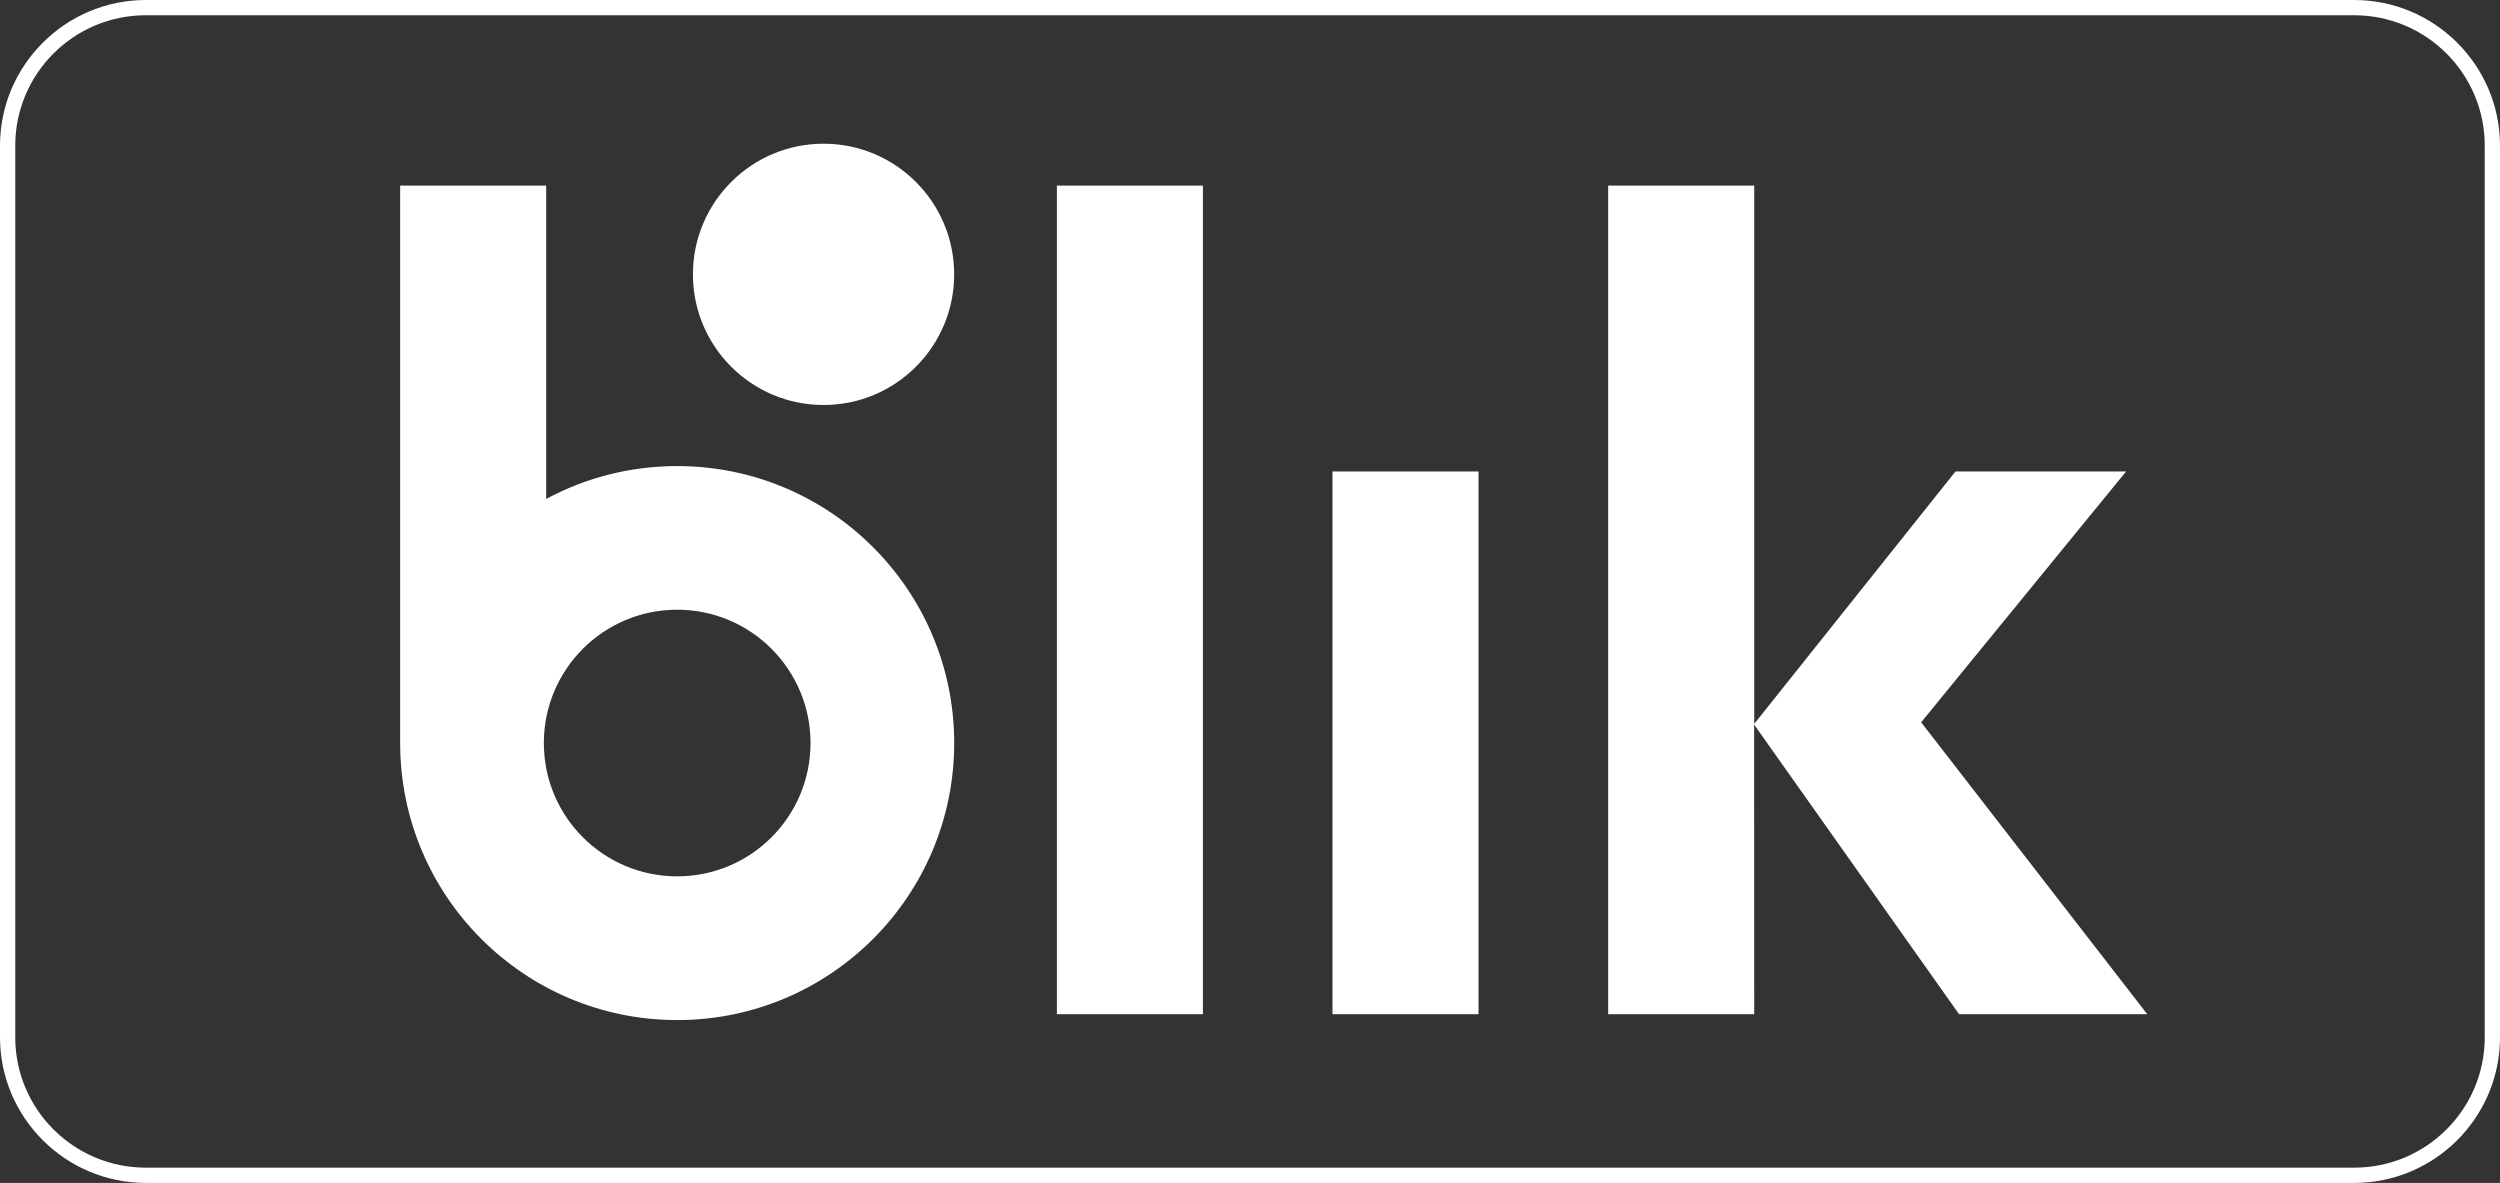
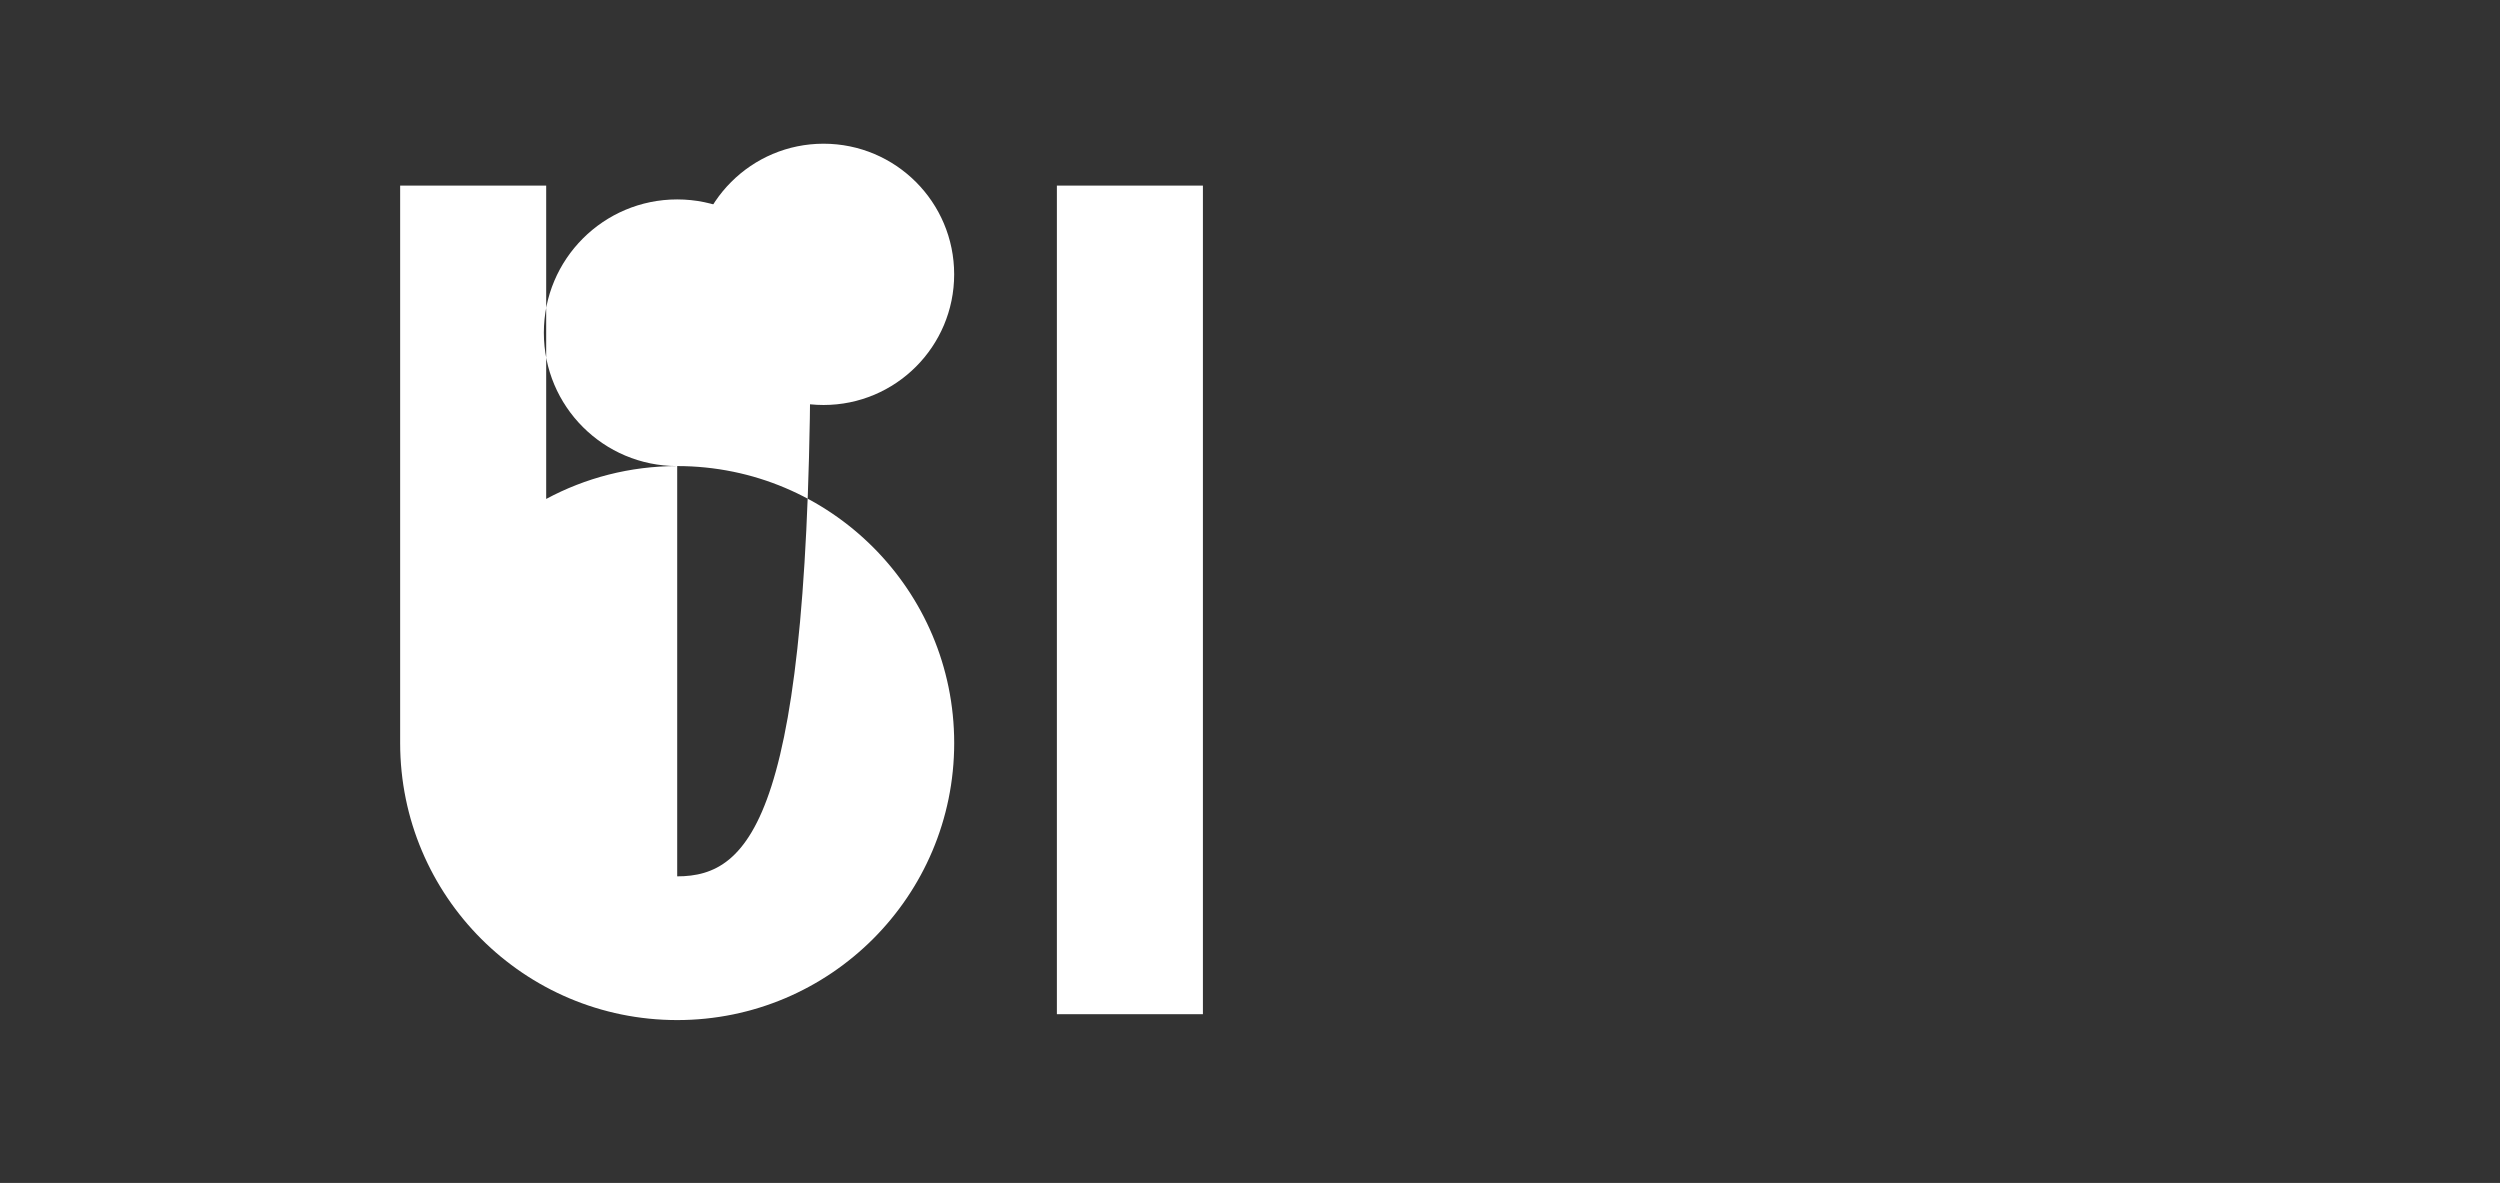
<svg xmlns="http://www.w3.org/2000/svg" version="1.2" baseProfile="tiny" id="Layer_1" x="0px" y="0px" width="215.225px" height="101.838px" viewBox="0 0 215.225 101.838" xml:space="preserve">
  <rect x="0" y="0" width="215.225" height="101.838" fill="#333333" stroke="none" />
  <g>
-     <path fill="#FFFFFF" d="M202.667,0H12.557C5.633,0,0,5.628,0,12.545v76.748c0,6.917,5.633,12.545,12.557,12.545h190.11   c6.924,0,12.558-5.628,12.558-12.545V12.545C215.225,5.628,209.591,0,202.667,0z M213.912,89.293   c0,6.203-5.033,11.231-11.244,11.231H12.557c-6.211,0-11.244-5.028-11.244-11.231V12.545c0-6.201,5.033-11.232,11.244-11.232   h190.11c6.211,0,11.244,5.031,11.244,11.232V89.293z" />
    <g>
      <path fill="#FFFFFF" d="M82.144,23.619c0-6.209-5.031-11.247-11.245-11.247c-6.21,0-11.245,5.038-11.245,11.247    c0,6.21,5.035,11.247,11.245,11.247C77.113,34.866,82.144,29.829,82.144,23.619z" />
      <rect x="90.987" y="15.978" fill="#FFFFFF" width="12.571" height="71.334" />
-       <rect x="114.714" y="40.59" fill="#FFFFFF" width="12.572" height="46.722" />
-       <path fill="#FFFFFF" d="M58.3,40.124c-4.081,0-7.921,1.025-11.279,2.83V15.978H34.449v47.989l0,0l0,0    c0,13.173,10.678,23.851,23.852,23.851c13.168,0,23.846-10.678,23.846-23.851C82.146,50.798,71.468,40.124,58.3,40.124z     M58.3,75.445c-6.344,0-11.48-5.134-11.48-11.478c0-6.337,5.137-11.478,11.48-11.478c6.339,0,11.478,5.141,11.478,11.478    C69.778,70.311,64.639,75.445,58.3,75.445z" />
+       <path fill="#FFFFFF" d="M58.3,40.124c-4.081,0-7.921,1.025-11.279,2.83V15.978H34.449v47.989l0,0l0,0    c0,13.173,10.678,23.851,23.852,23.851c13.168,0,23.846-10.678,23.846-23.851C82.146,50.798,71.468,40.124,58.3,40.124z     c-6.344,0-11.48-5.134-11.48-11.478c0-6.337,5.137-11.478,11.48-11.478c6.339,0,11.478,5.141,11.478,11.478    C69.778,70.311,64.639,75.445,58.3,75.445z" />
    </g>
-     <polygon fill="#FFFFFF" points="168.655,87.312 184.856,87.312 165.392,62.183 183.034,40.59 168.347,40.59 151.021,62.317    151.021,15.978 138.447,15.978 138.447,87.312 151.021,87.312 151.011,62.378  " />
  </g>
</svg>